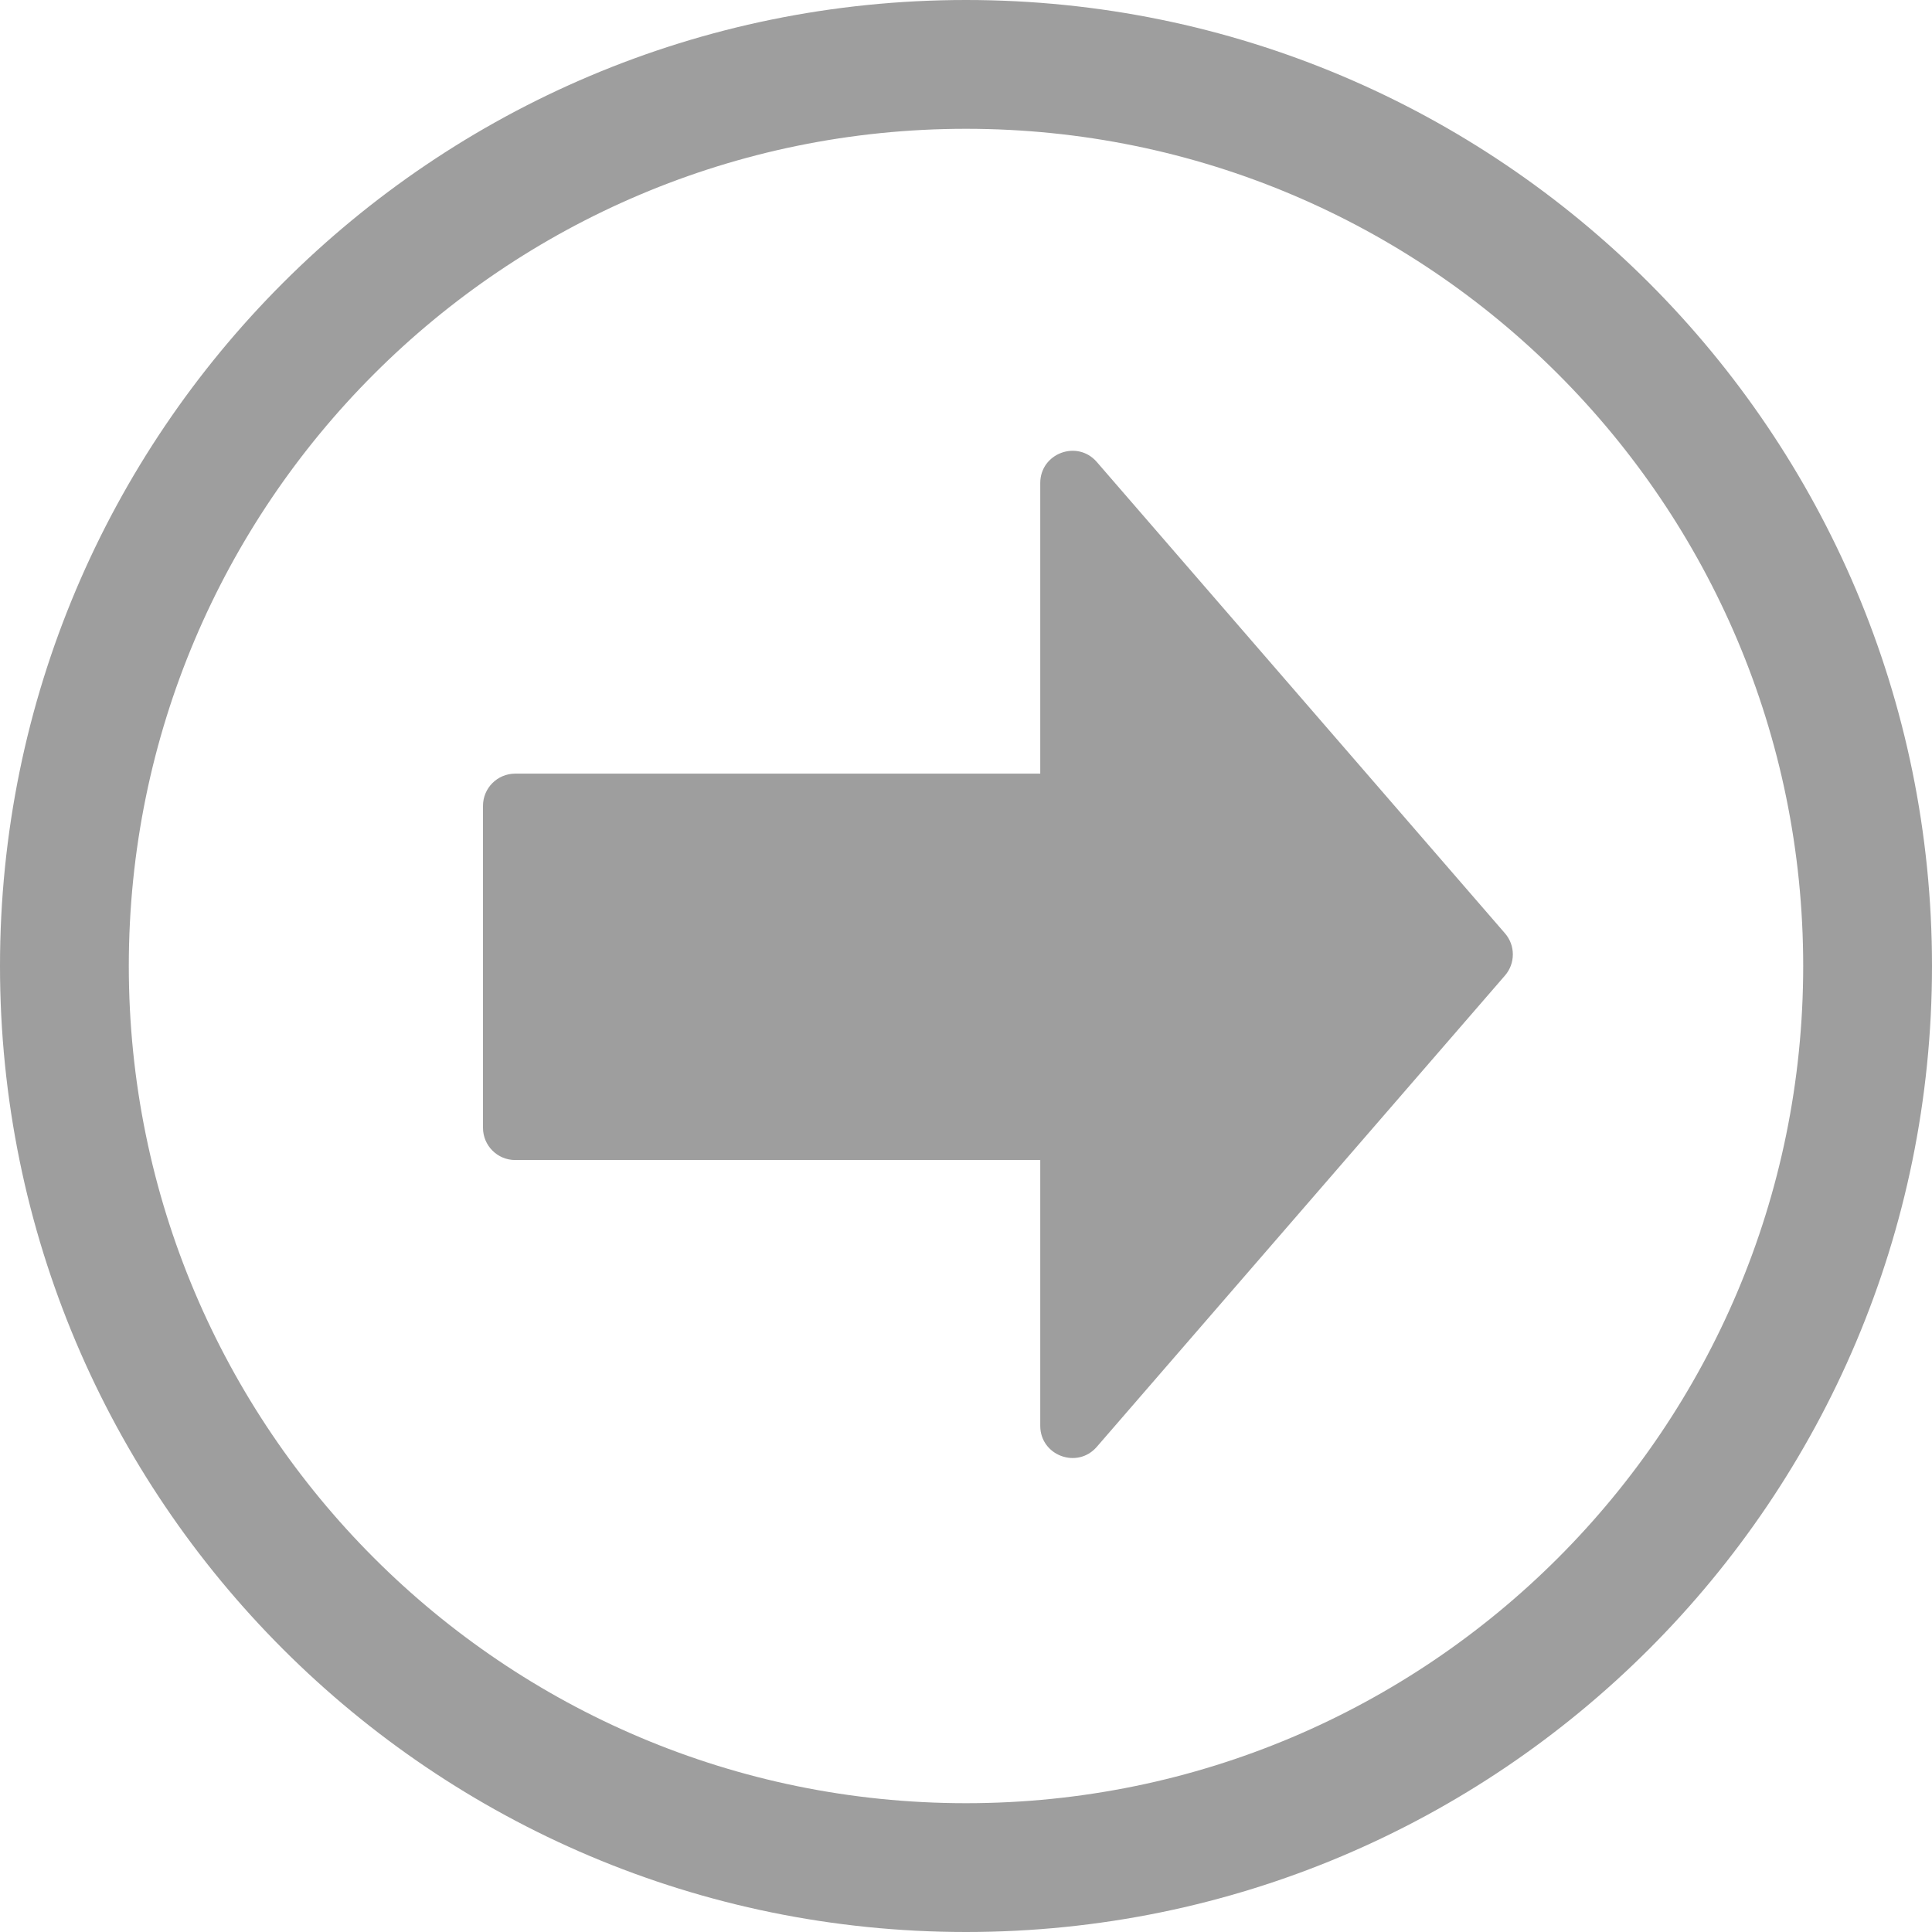
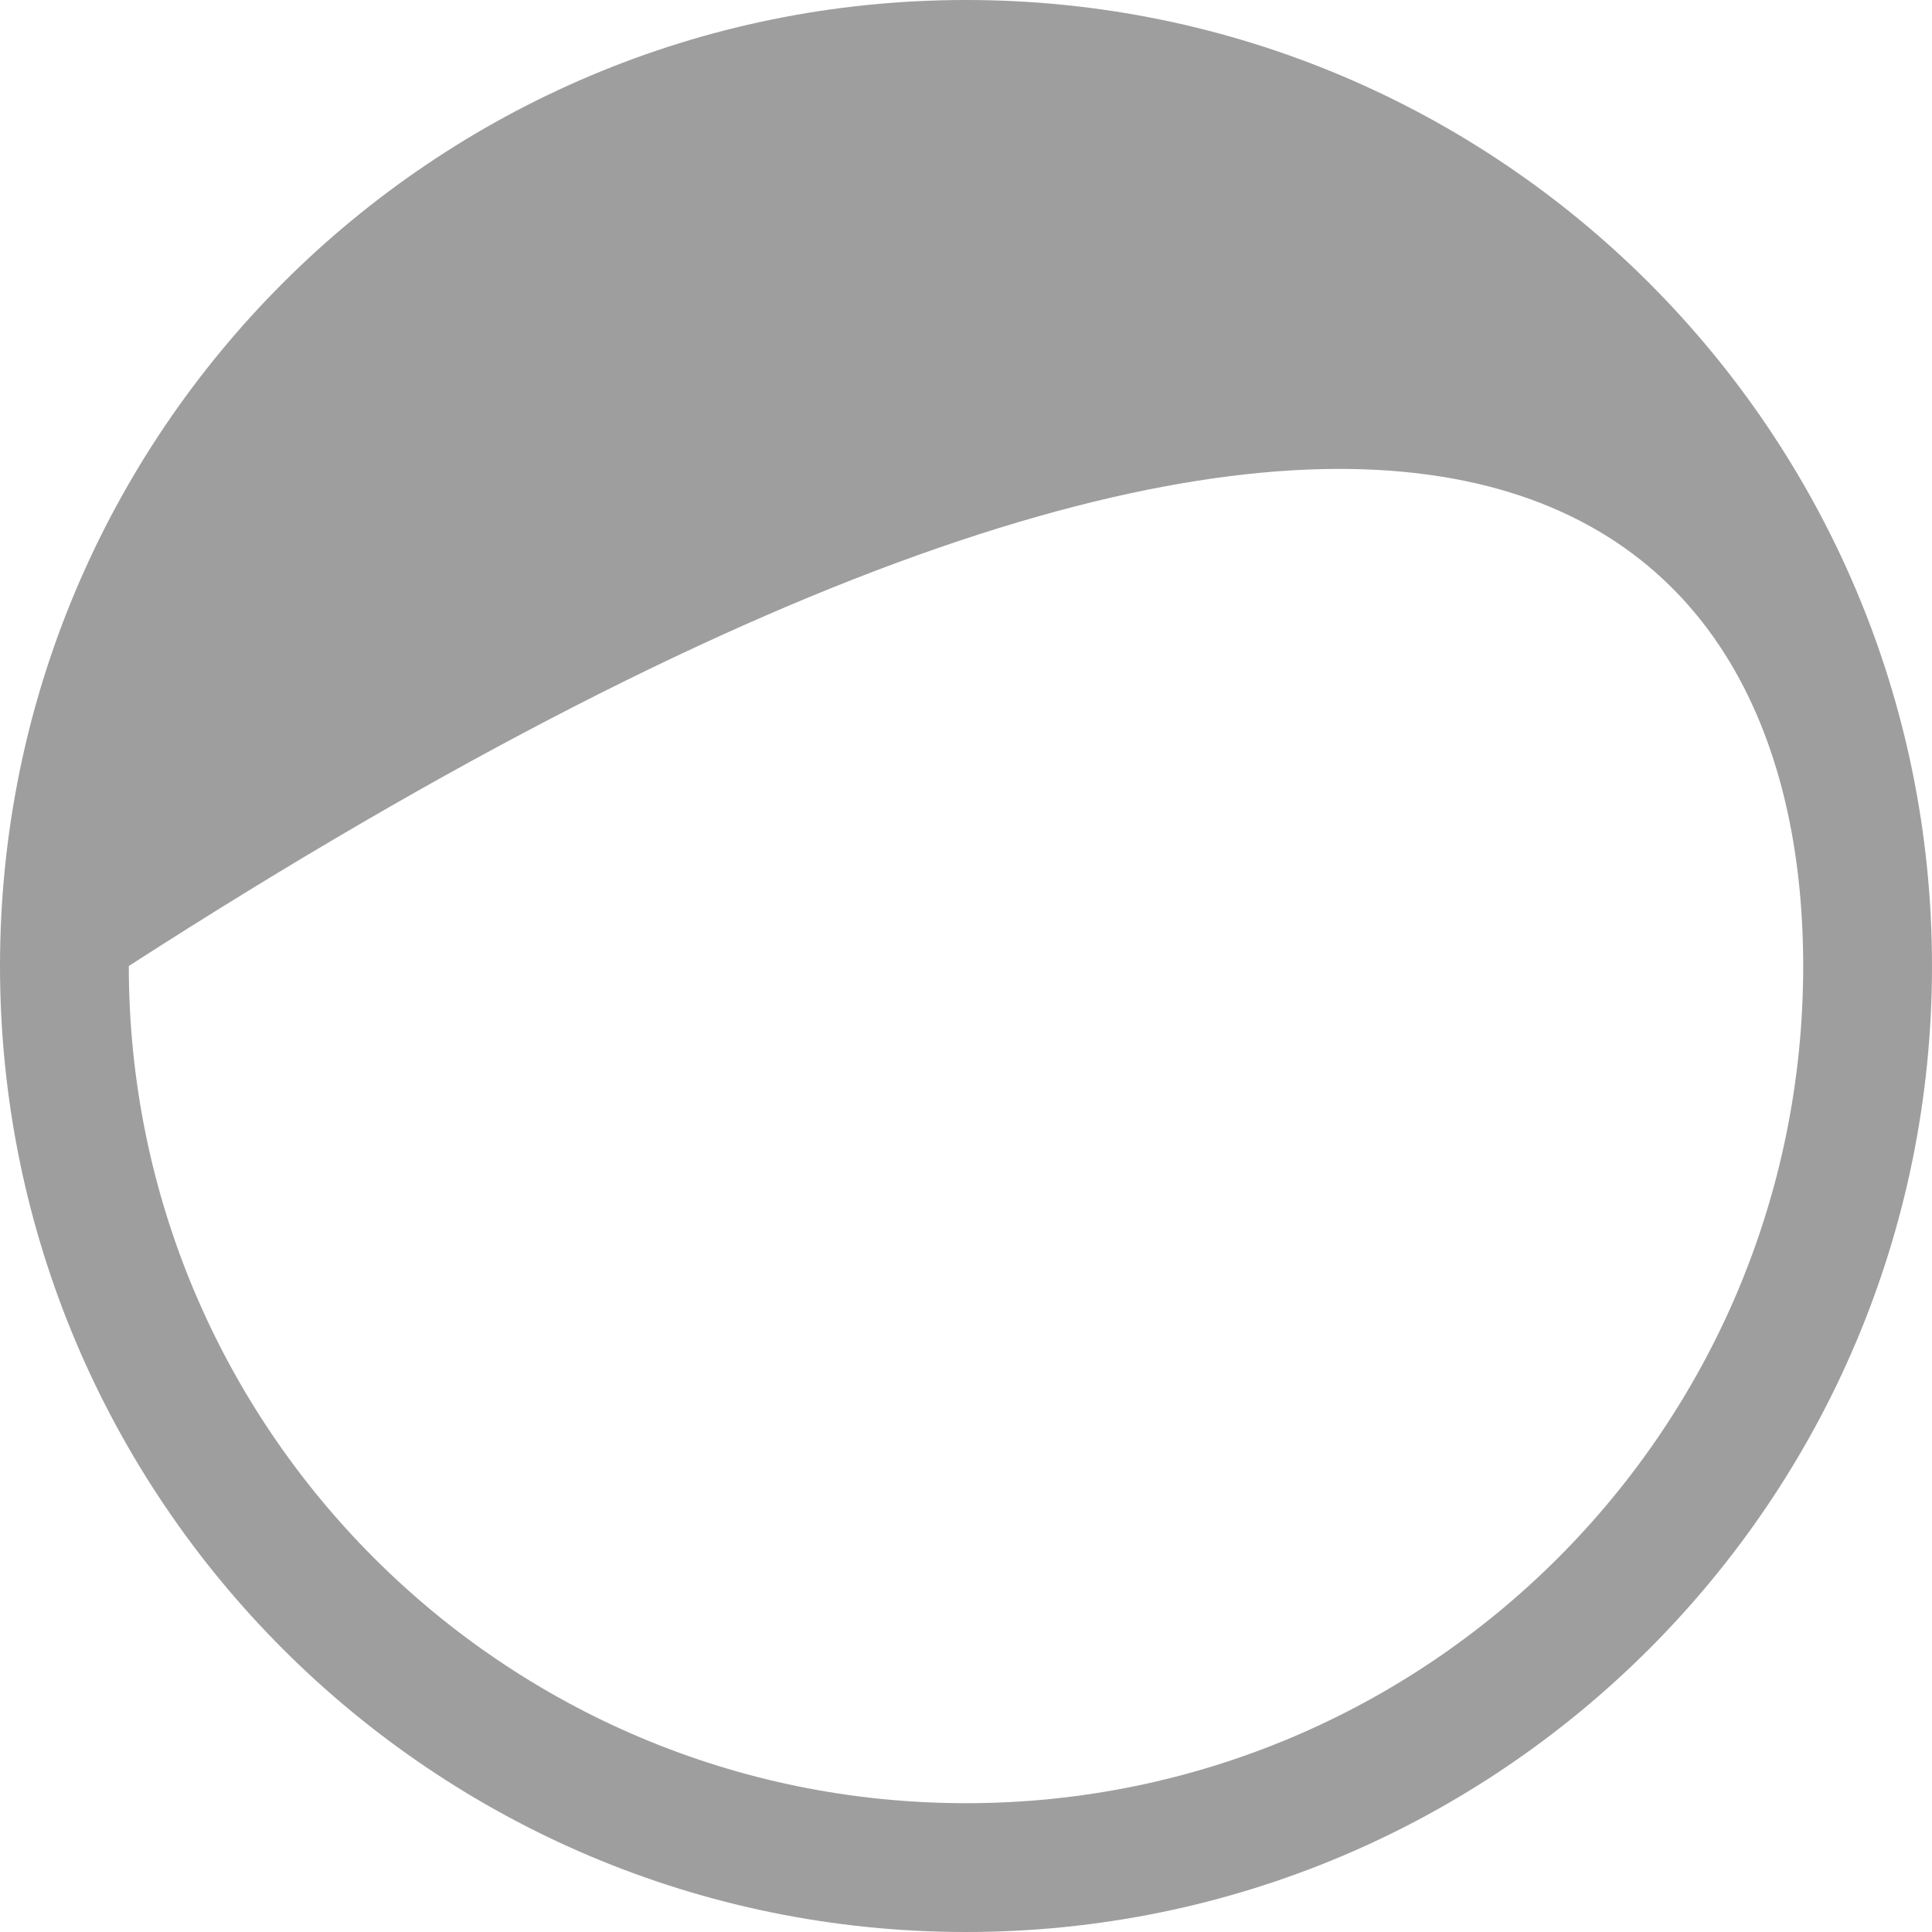
<svg xmlns="http://www.w3.org/2000/svg" width="60" height="60" viewBox="0 0 60 60" fill="none">
  <g id="Component 7">
    <g id="Union">
-       <path d="M46.739 28.986C47.064 29.361 47.064 29.919 46.739 30.295L34.062 44.933C33.456 45.633 32.306 45.205 32.306 44.279V36.026H16C15.448 36.026 15 35.578 15 35.026V25.026C15 24.473 15.448 24.026 16 24.026H32.306V15.002C32.306 14.076 33.456 13.647 34.062 14.347L46.739 28.986Z" fill="#9E9E9E" />
-       <path fill-rule="evenodd" clip-rule="evenodd" d="M60 30C60 46.569 46.569 60 30 60C13.431 60 0 46.569 0 30C0 13.431 13.431 0 30 0C46.569 0 60 13.431 60 30ZM56 30C56 44.359 44.359 56 30 56C15.641 56 4 44.359 4 30C4 15.641 15.641 4 30 4C44.359 4 56 15.641 56 30Z" fill="#9E9E9E" />
+       <path fill-rule="evenodd" clip-rule="evenodd" d="M60 30C60 46.569 46.569 60 30 60C13.431 60 0 46.569 0 30C0 13.431 13.431 0 30 0C46.569 0 60 13.431 60 30ZM56 30C56 44.359 44.359 56 30 56C15.641 56 4 44.359 4 30C44.359 4 56 15.641 56 30Z" fill="#9E9E9E" />
    </g>
  </g>
</svg>